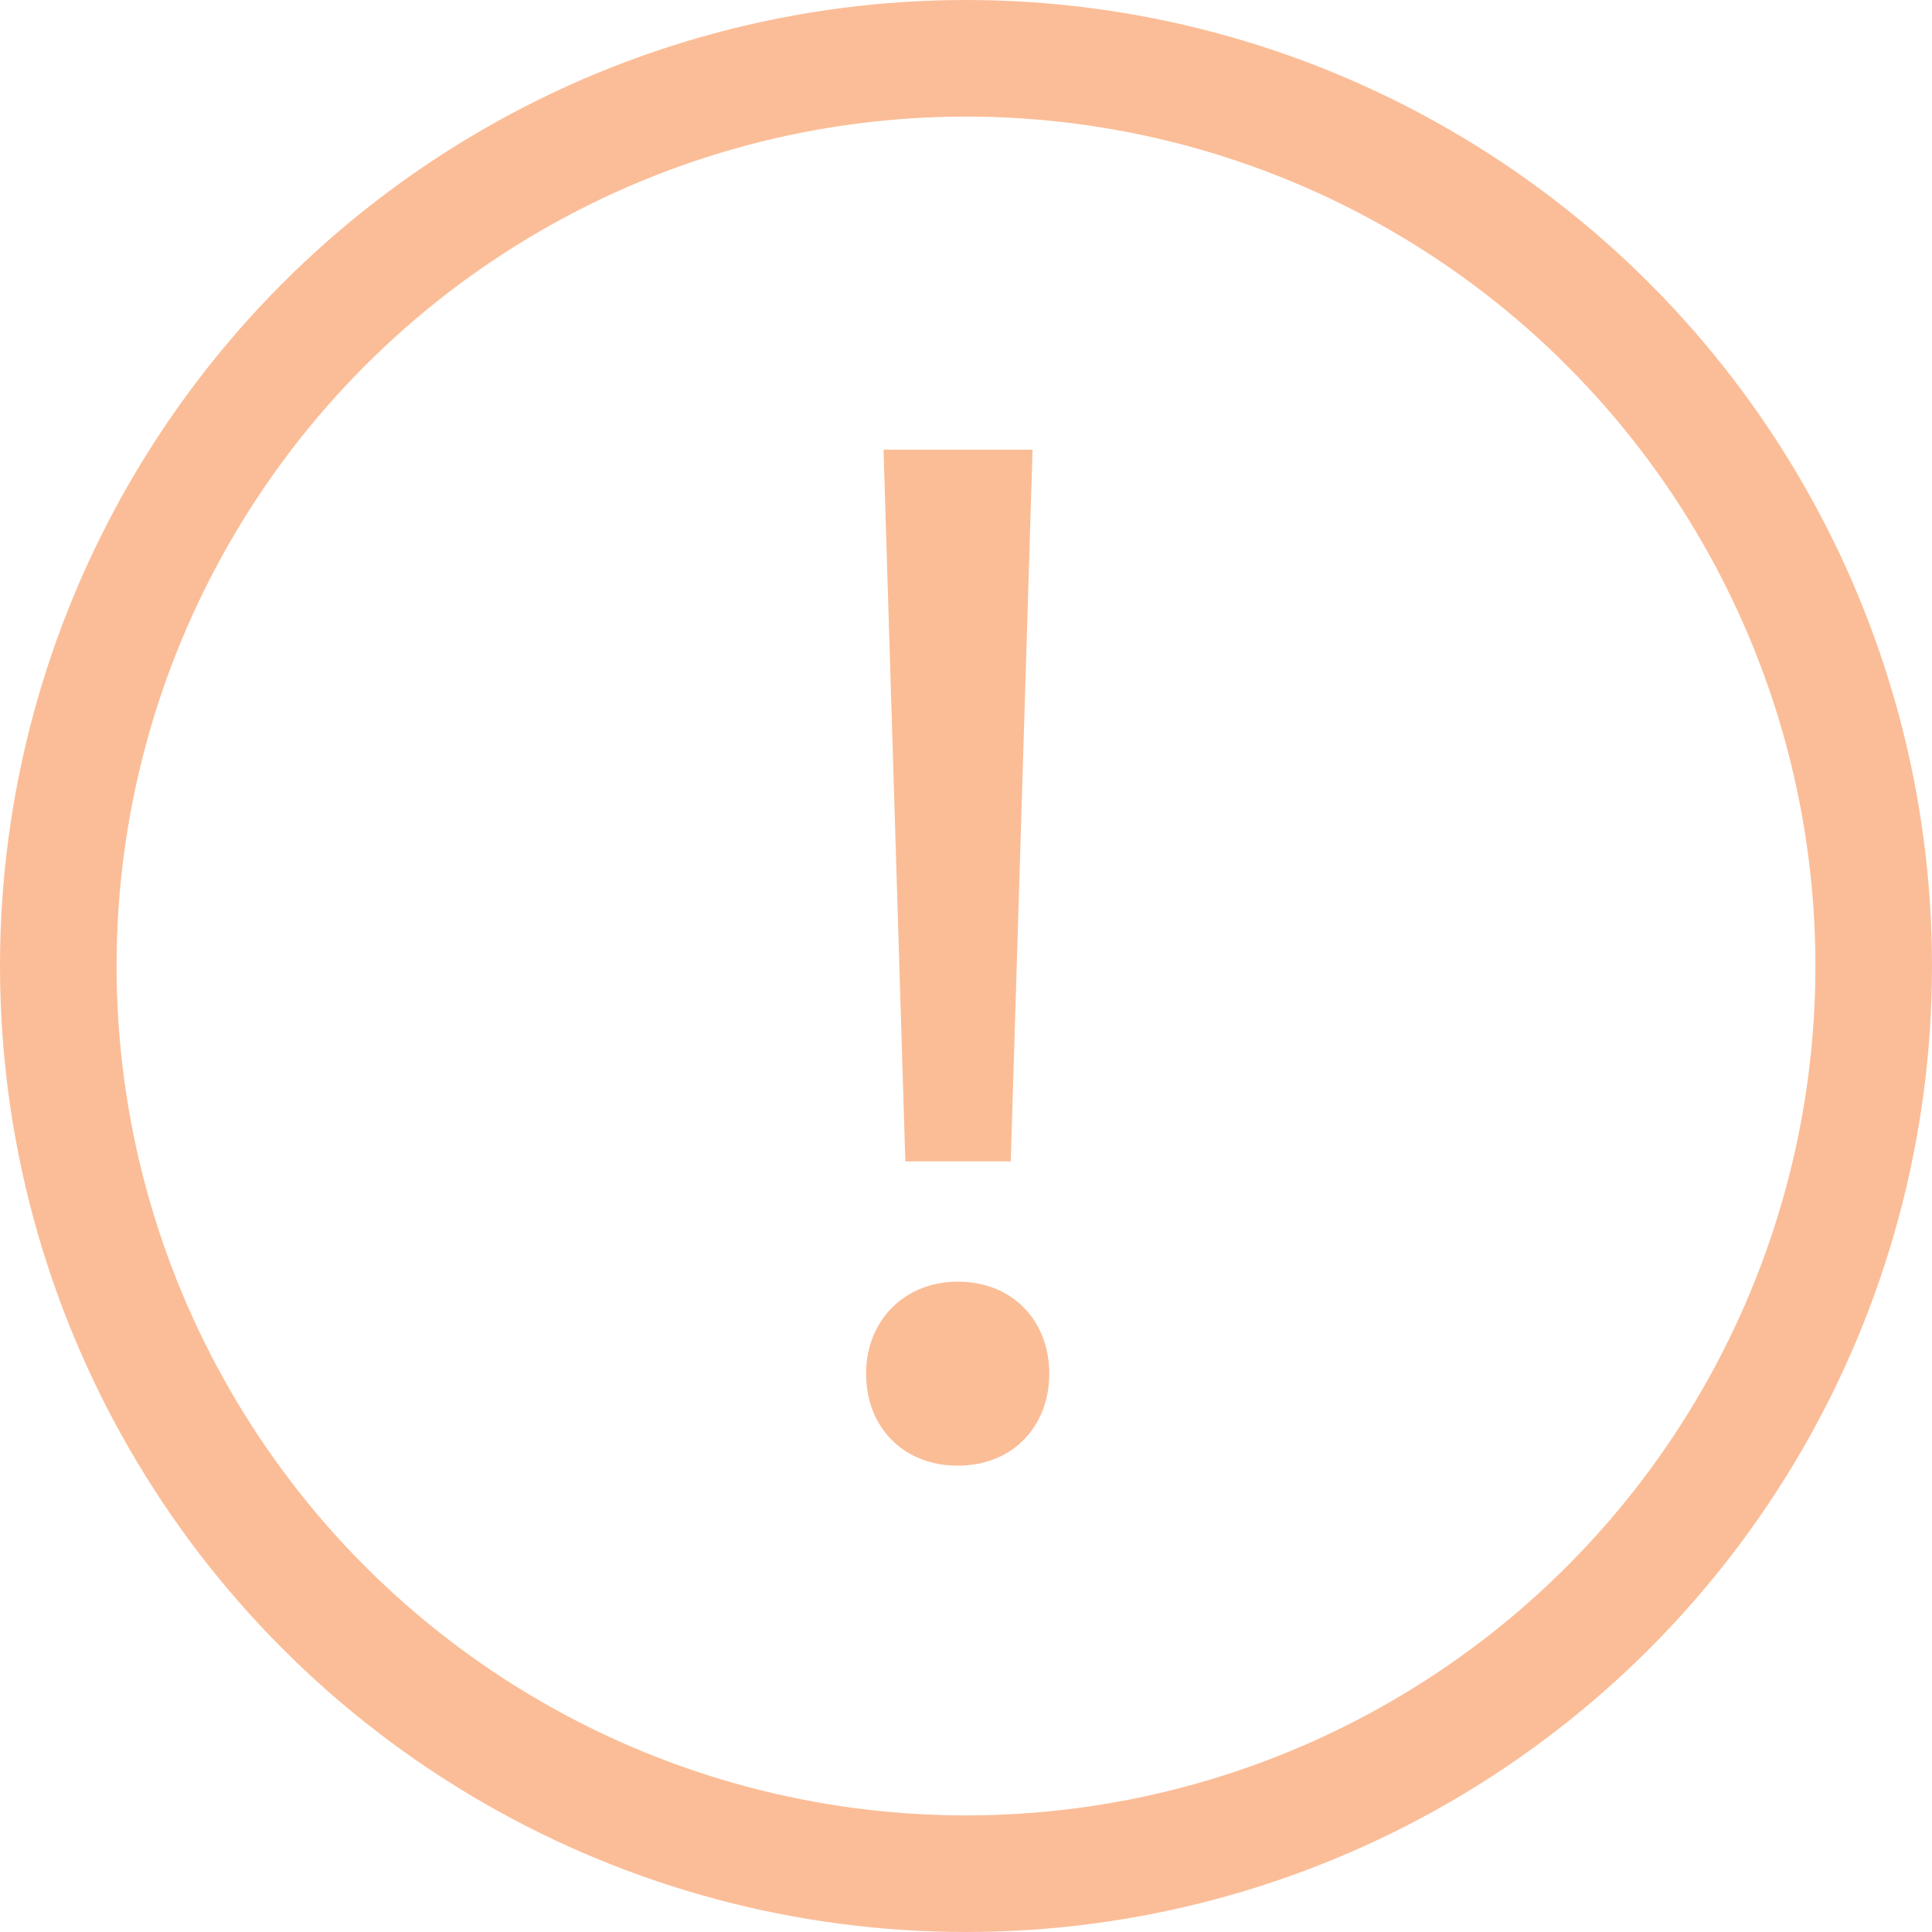
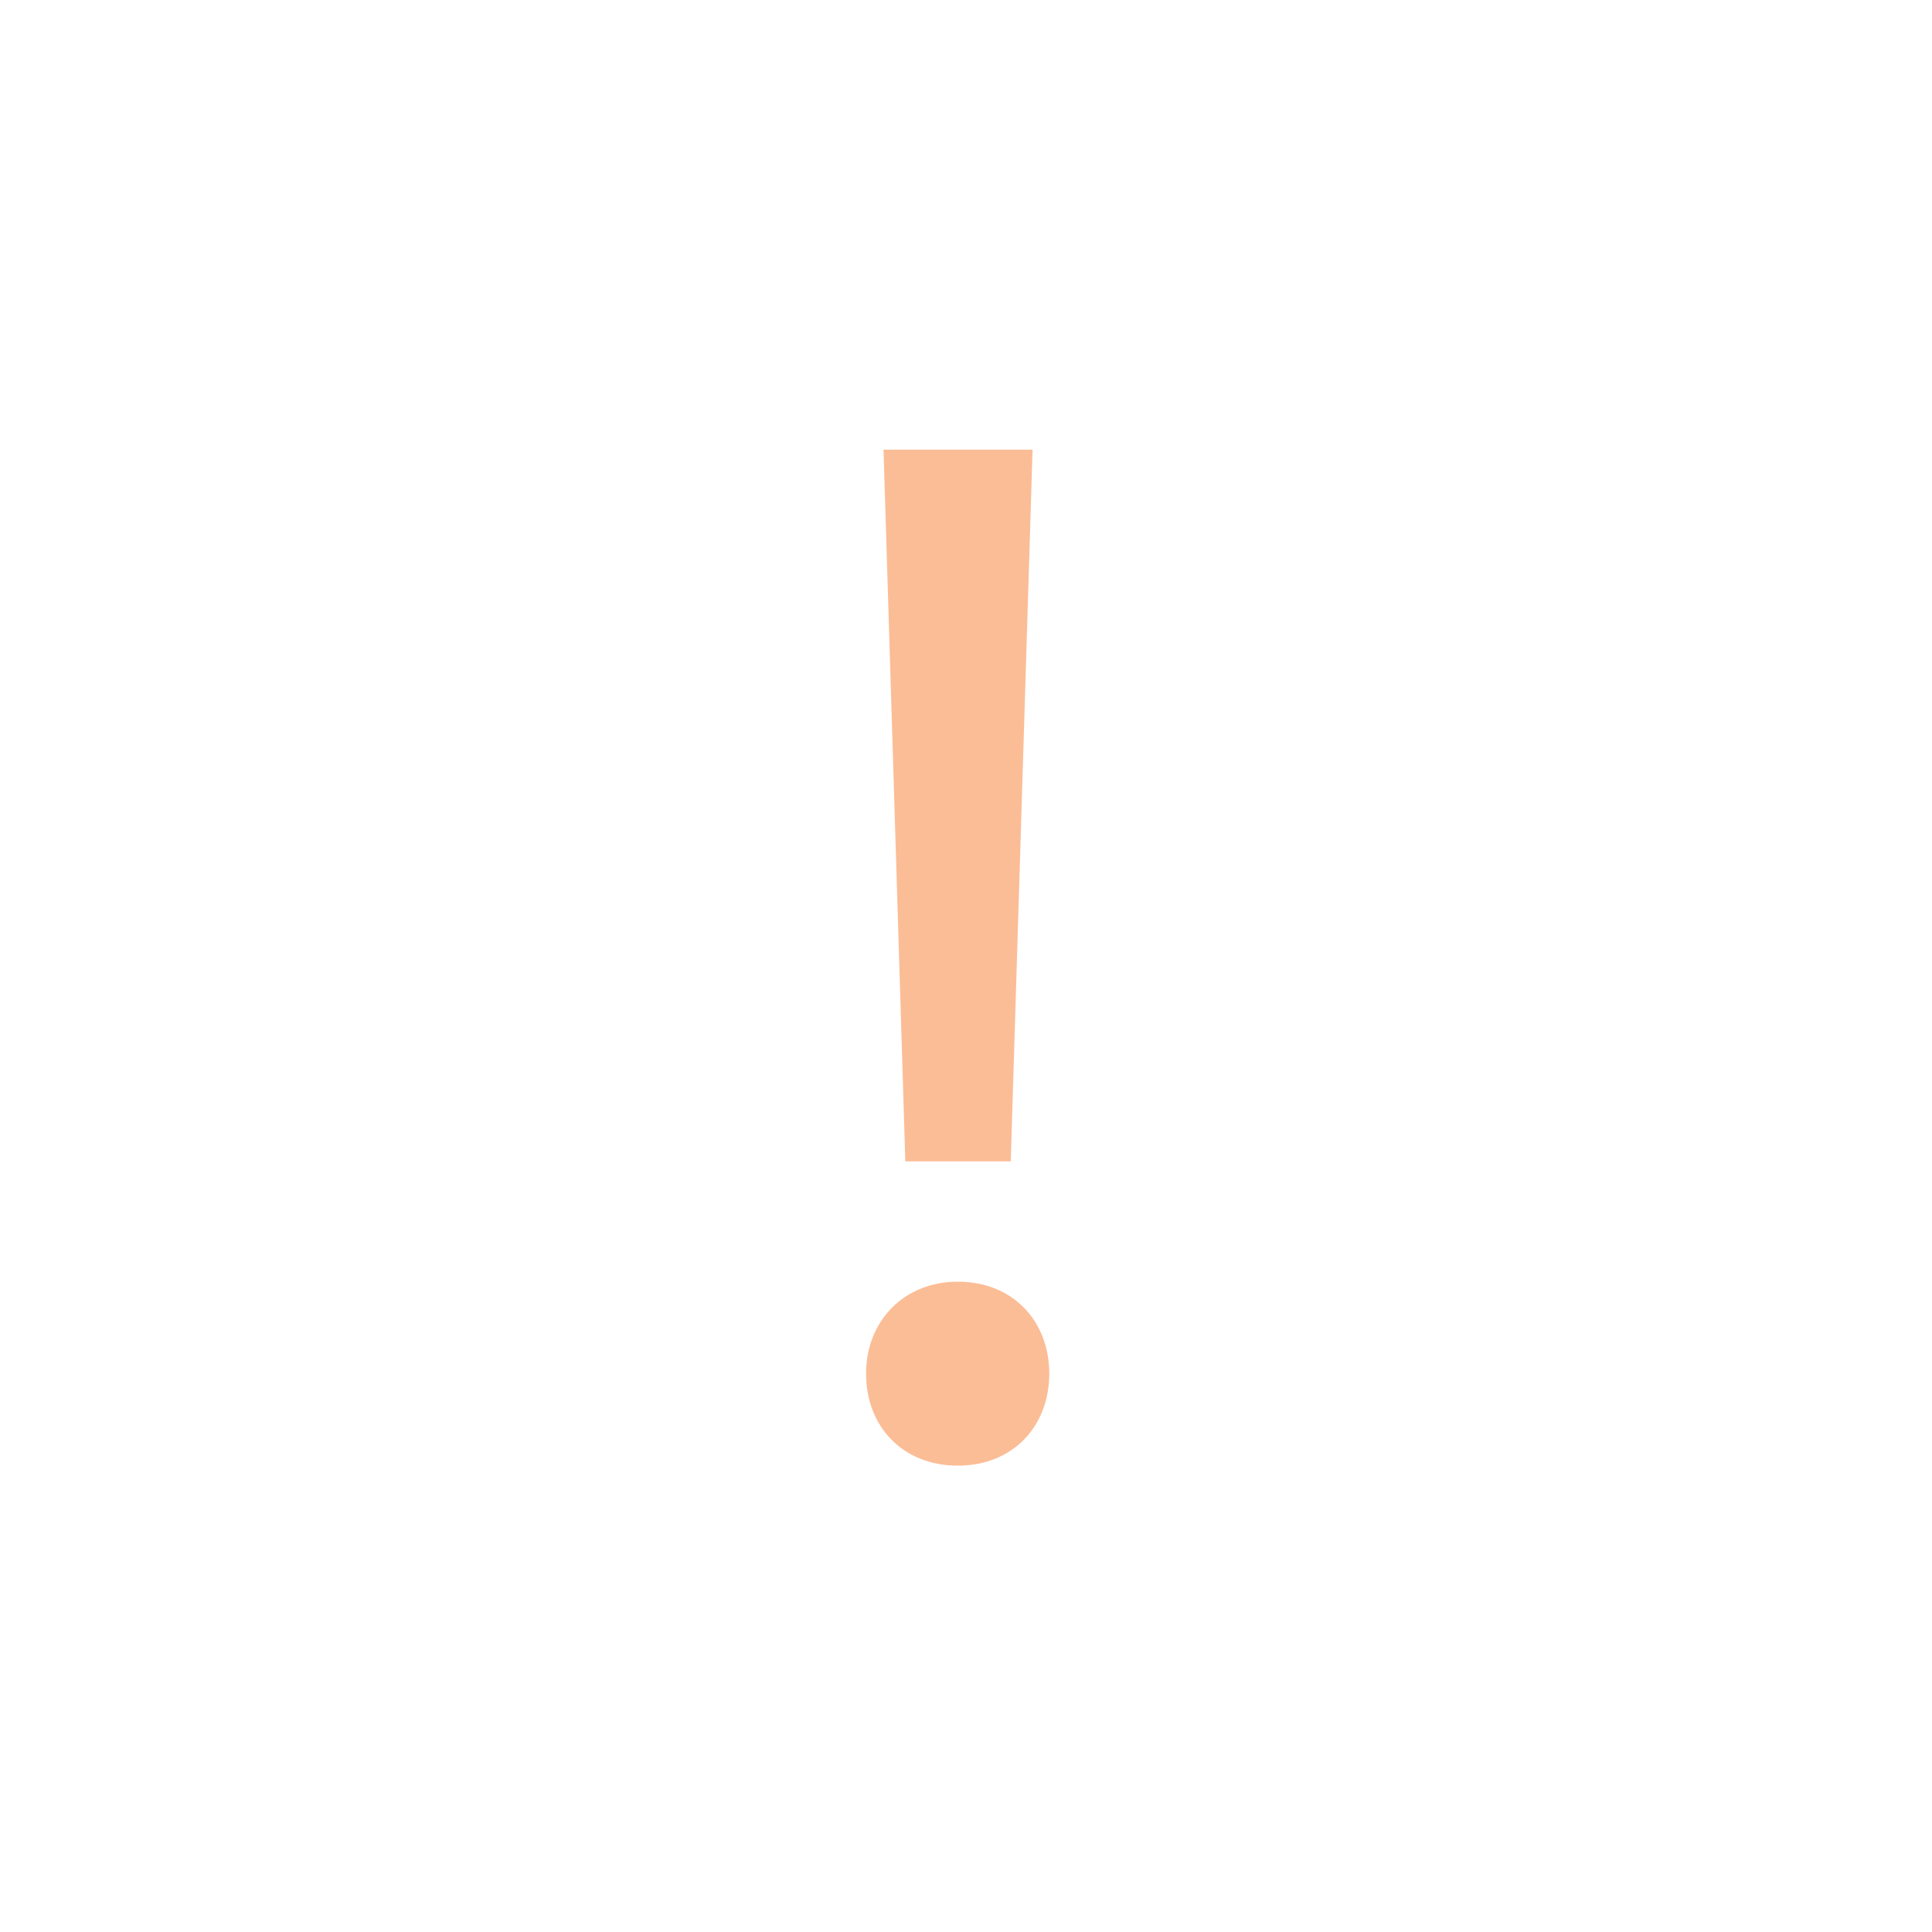
<svg xmlns="http://www.w3.org/2000/svg" width="116" height="116" viewBox="0 0 116 116" fill="none">
-   <circle cx="58" cy="58" r="54.5" stroke="#FBBD97" stroke-width="7" />
  <path d="M57.5 88C60.861 88 63 85.592 63 82.477C63 79.363 60.861 76.954 57.5 76.954C54.313 76.954 52 79.28 52 82.477C52 85.675 54.226 88 57.5 88ZM60.687 69.729L61.996 27H53.048L54.357 69.729H60.73H60.687Z" fill="#FBBD96" />
</svg>